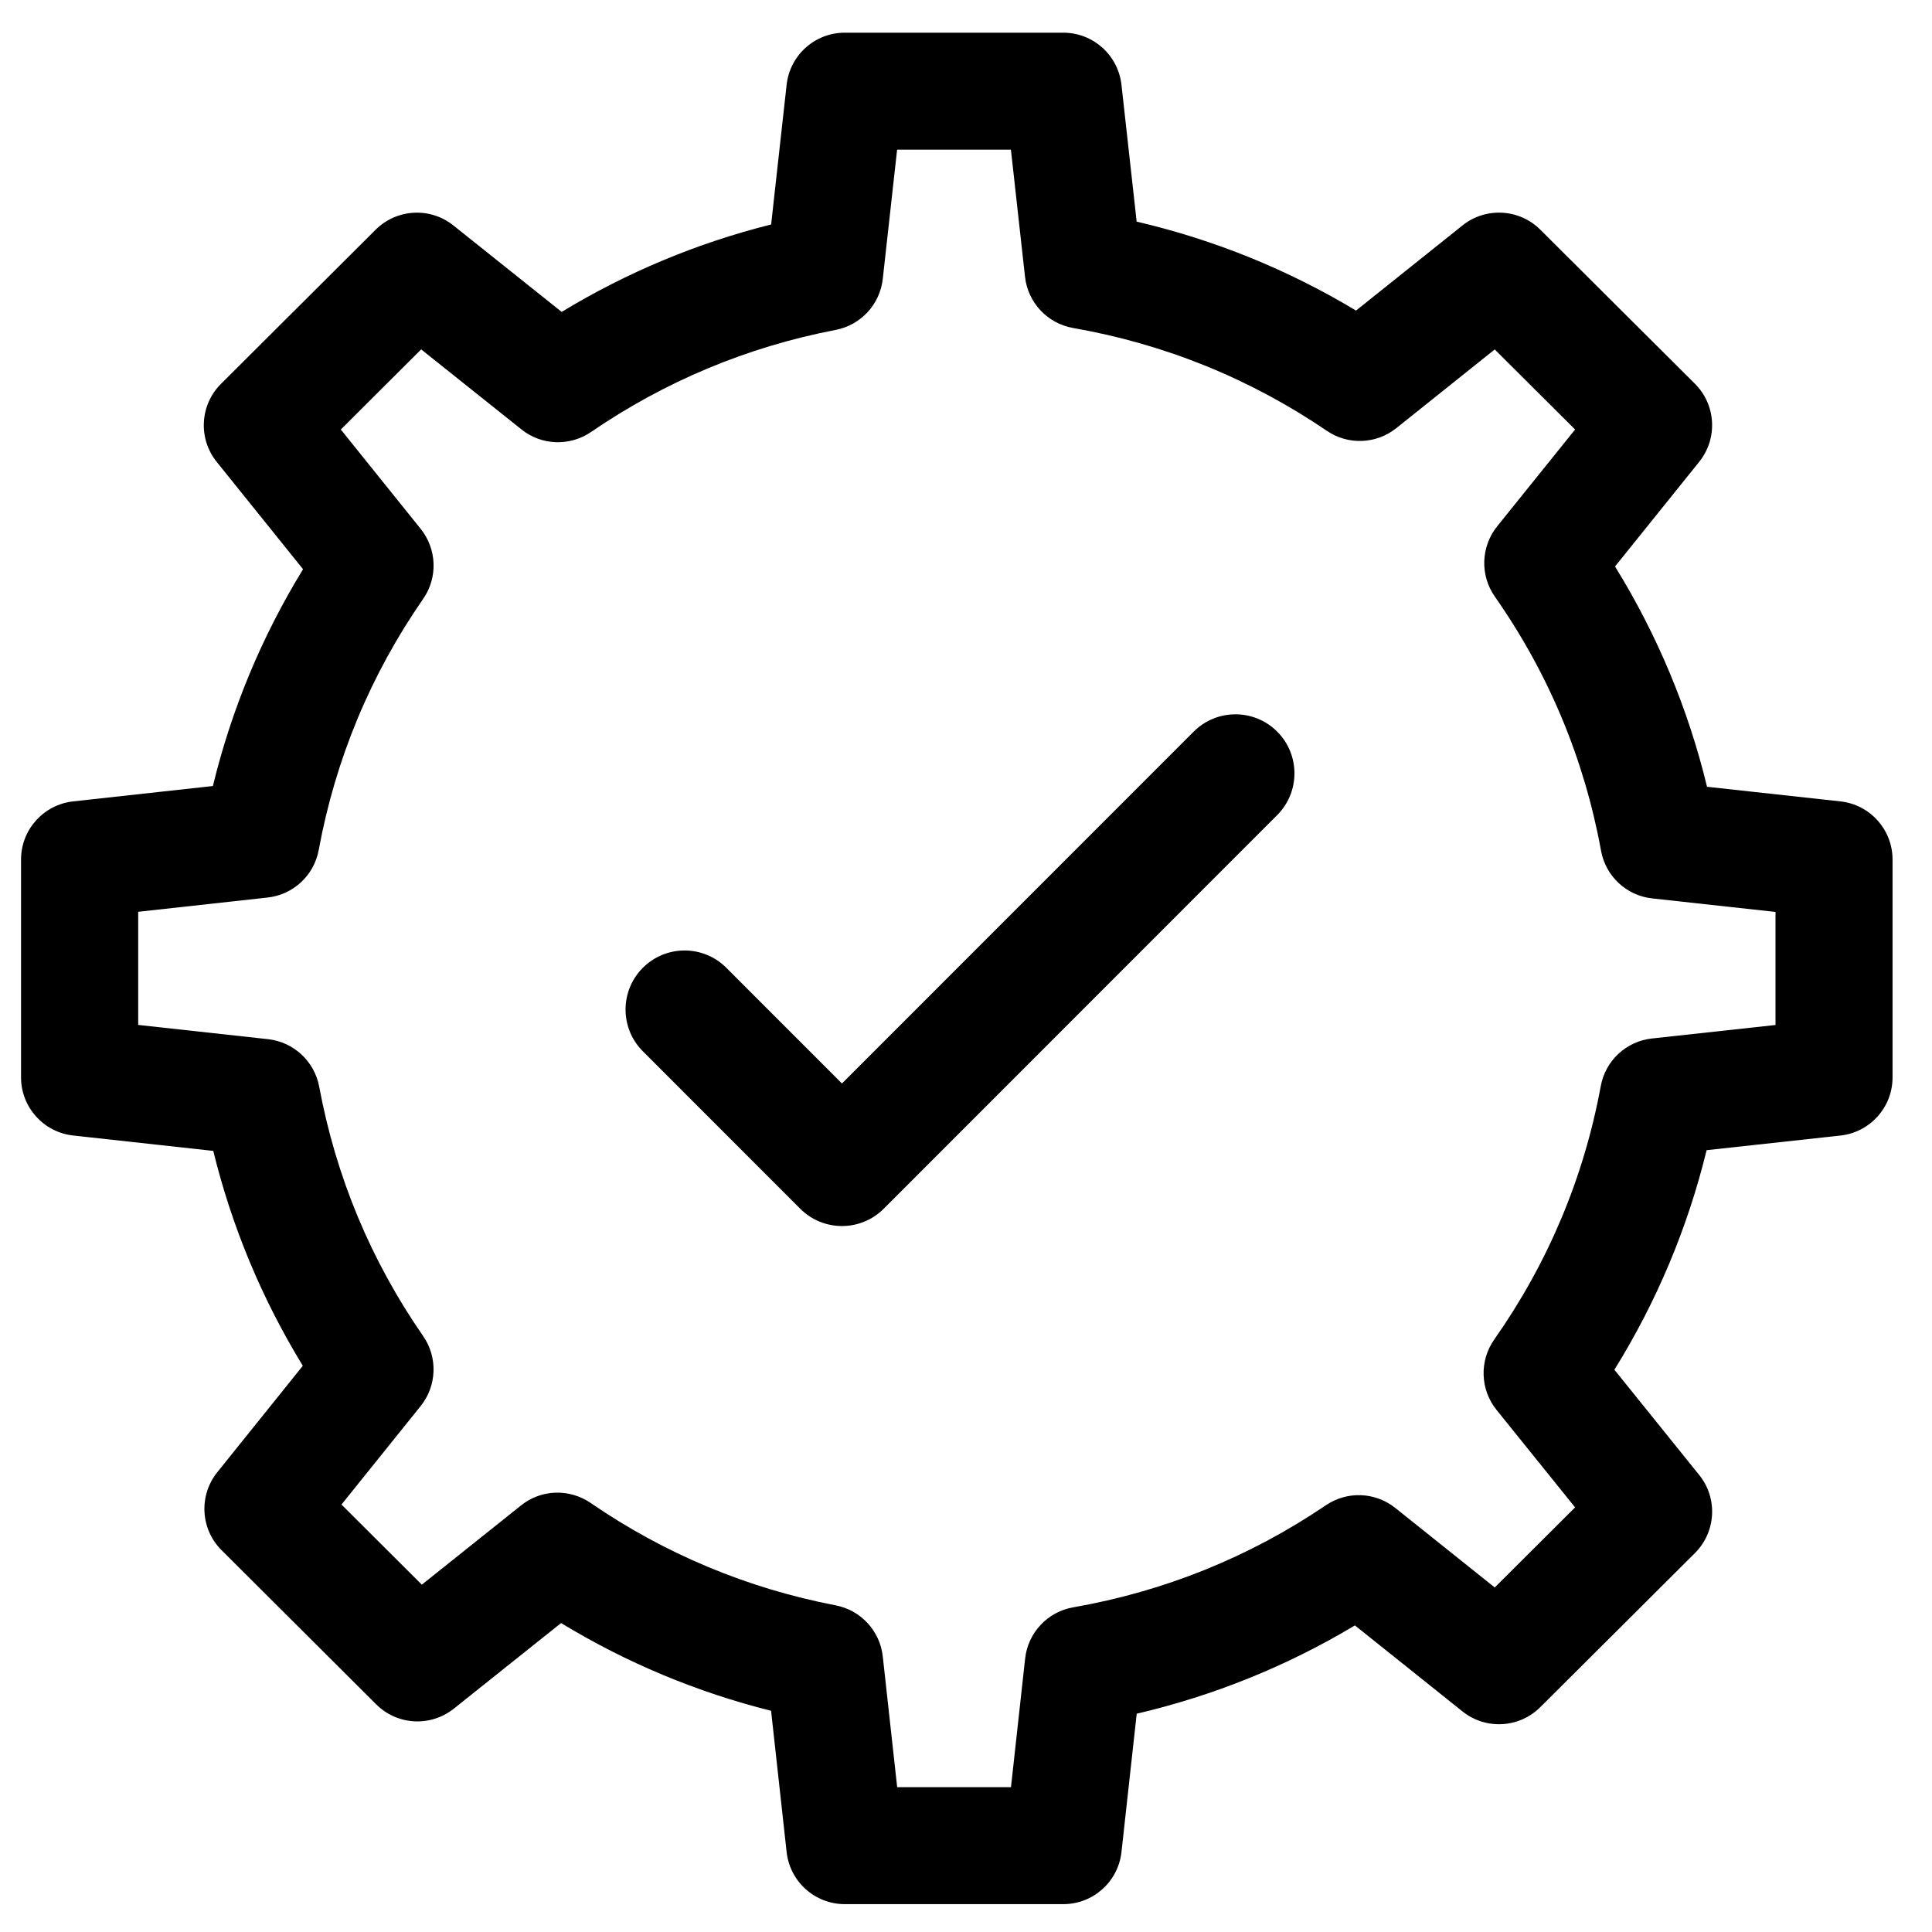
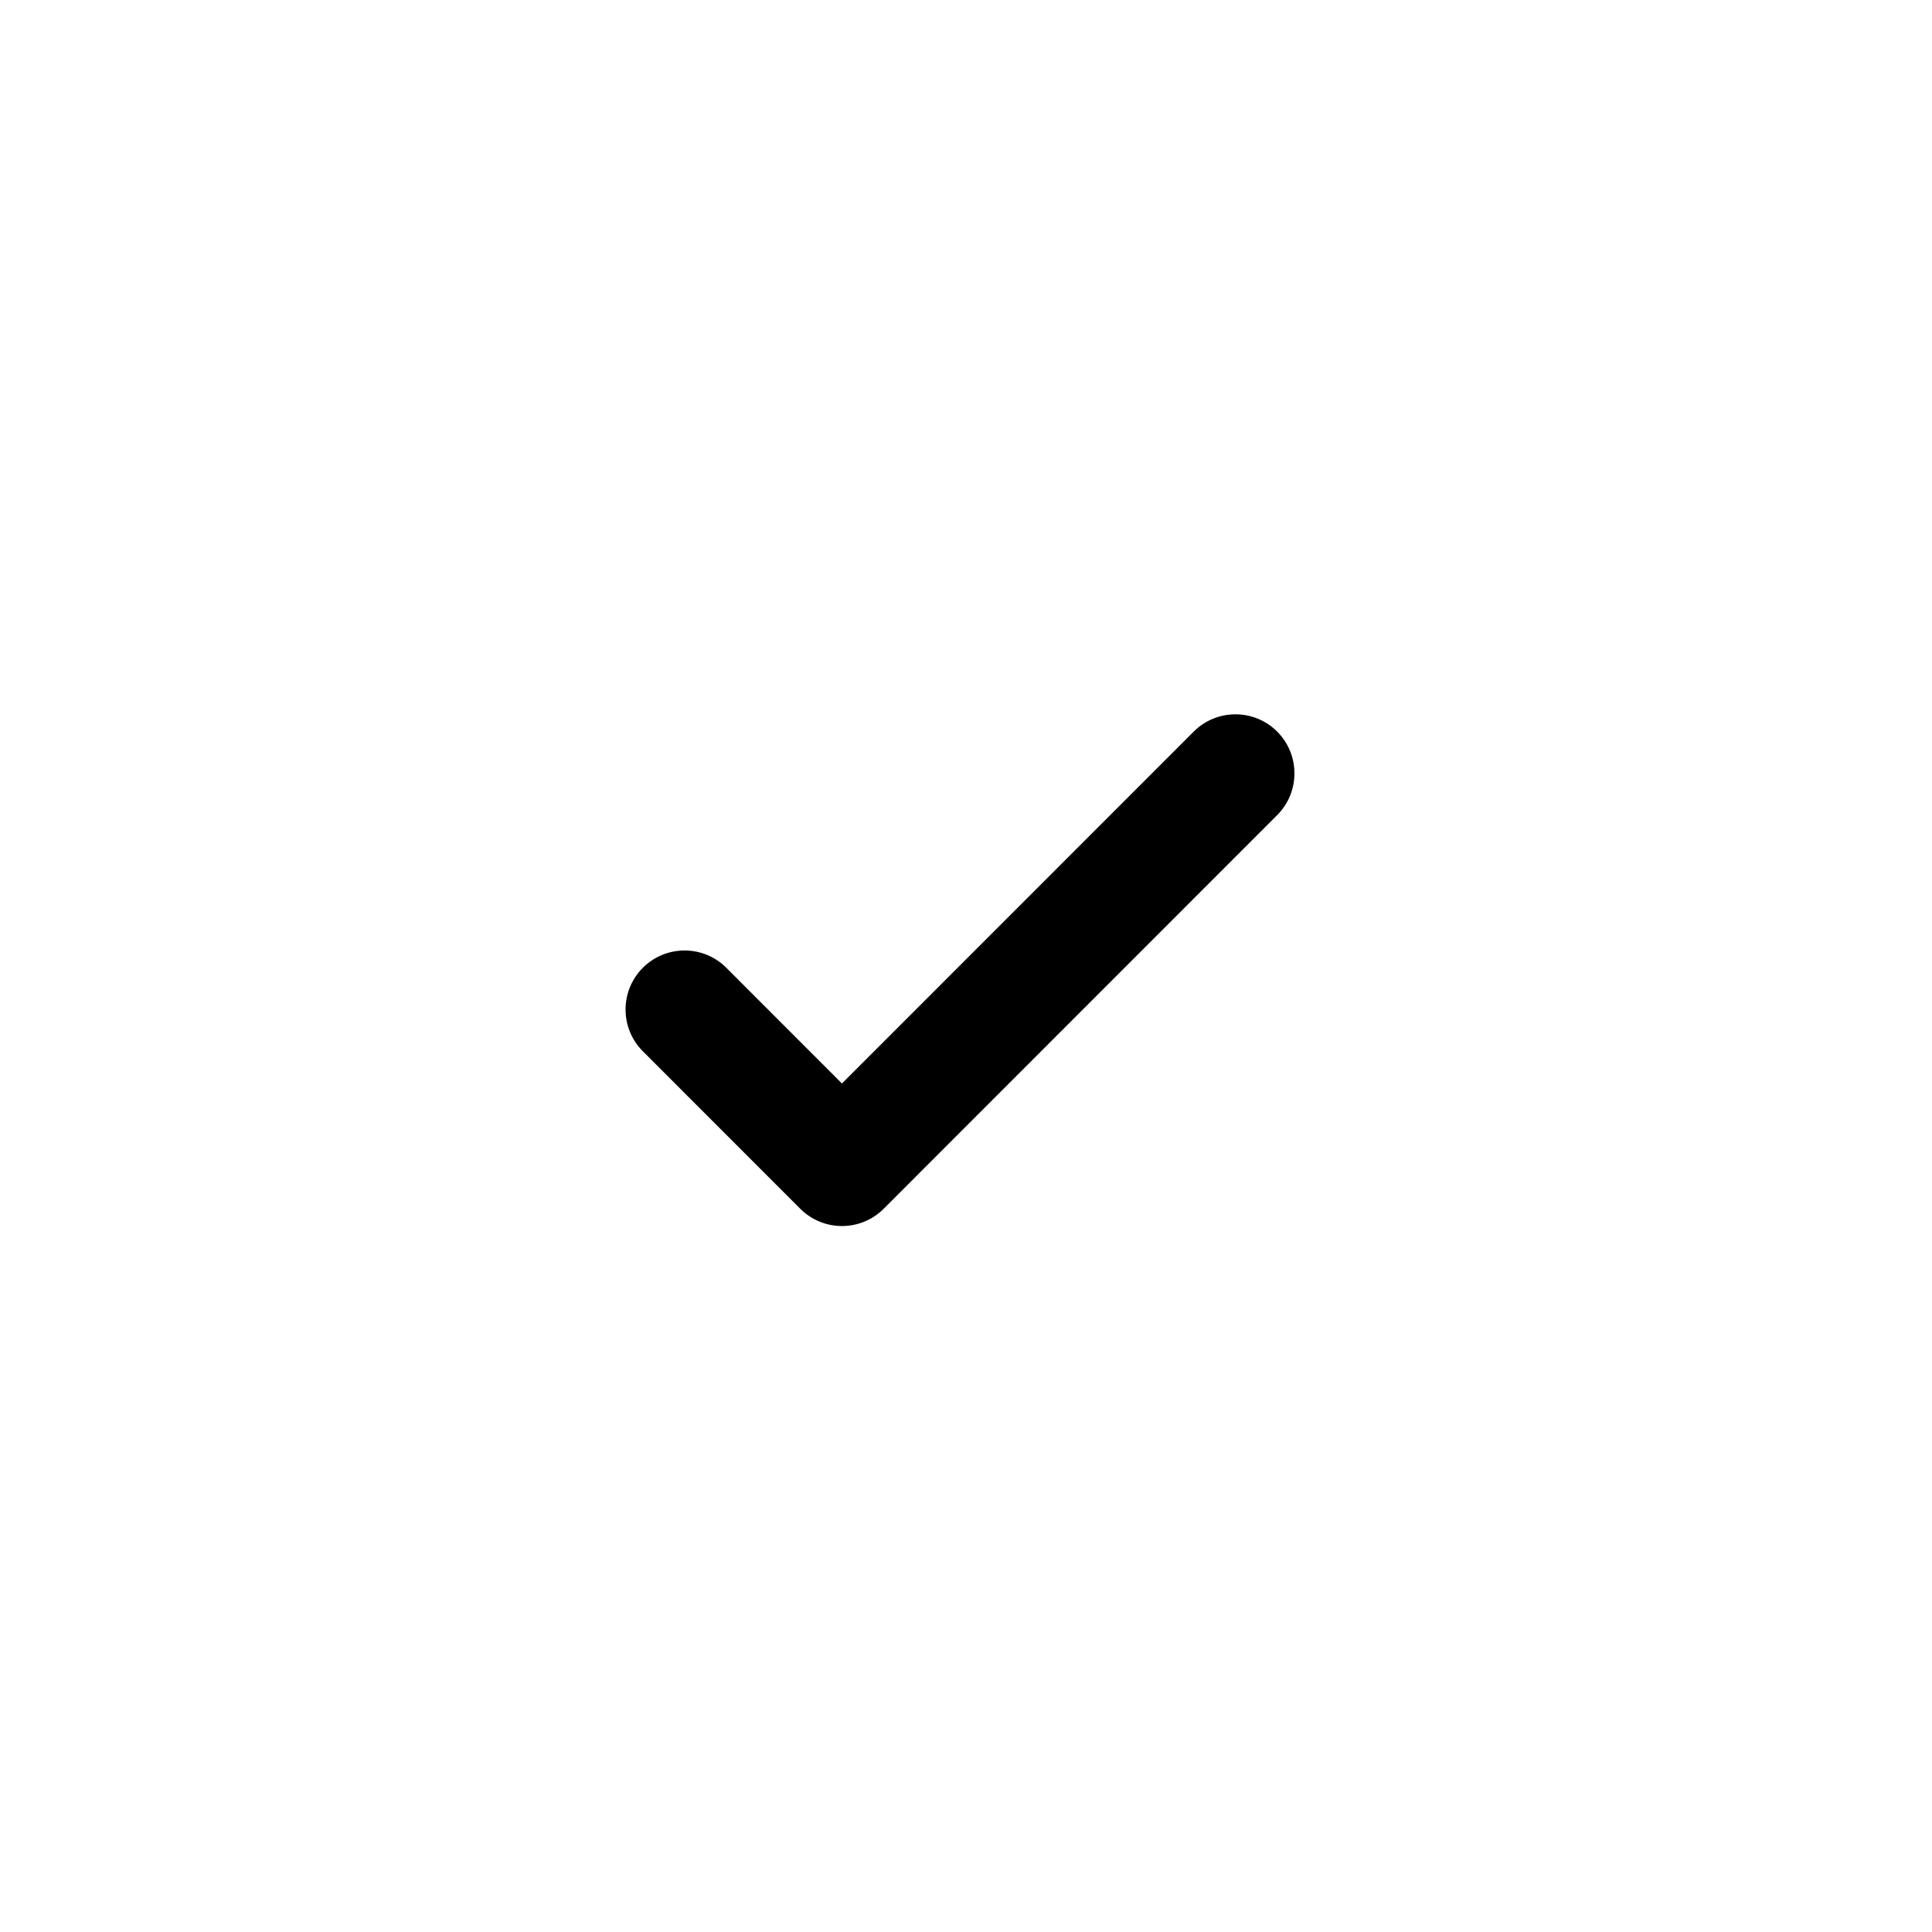
<svg xmlns="http://www.w3.org/2000/svg" width="64" height="64" viewBox="0 0 64 64" fill="none">
-   <path d="M2.423 37.615L7.065 38.125C7.681 40.643 8.677 43.028 10.031 45.244L7.199 48.768C6.579 49.539 6.639 50.655 7.34 51.352L12.46 56.457C13.158 57.155 14.266 57.215 15.037 56.599L18.586 53.766C20.754 55.082 23.083 56.056 25.543 56.672L26.058 61.351C26.167 62.333 26.996 63.077 27.984 63.077H35.224C36.212 63.077 37.041 62.333 37.15 61.353L37.655 56.769C40.212 56.17 42.634 55.192 44.883 53.844L48.448 56.694C49.211 57.306 50.323 57.25 51.024 56.552L56.147 51.447C56.848 50.748 56.91 49.63 56.288 48.861L53.479 45.374C54.882 43.113 55.904 40.678 56.534 38.101L60.965 37.617C61.949 37.509 62.693 36.679 62.693 35.691V28.473C62.693 27.485 61.949 26.656 60.967 26.547L56.548 26.063C55.922 23.477 54.899 21.032 53.5 18.765L56.288 15.299C56.908 14.528 56.848 13.412 56.147 12.713L51.024 7.608C50.325 6.911 49.211 6.855 48.448 7.467L44.92 10.288C42.661 8.93 40.226 7.942 37.653 7.341L37.15 2.808C37.039 1.827 36.212 1.083 35.224 1.083H27.984C26.996 1.083 26.167 1.825 26.058 2.808L25.545 7.436C23.092 8.05 20.77 9.021 18.606 10.332L15.02 7.469C14.251 6.853 13.14 6.915 12.443 7.61L7.321 12.715C6.62 13.414 6.558 14.53 7.179 15.301L10.039 18.856C8.671 21.088 7.67 23.494 7.052 26.038L2.423 26.547C1.441 26.656 0.697 27.485 0.697 28.473V35.691C0.697 36.675 1.441 37.507 2.423 37.615ZM4.572 30.205L8.865 29.732C9.715 29.639 10.403 28.998 10.558 28.157C11.112 25.149 12.277 22.349 14.018 19.838C14.508 19.133 14.473 18.19 13.937 17.521L11.29 14.228L13.952 11.574L17.275 14.226C17.939 14.759 18.875 14.79 19.578 14.311C22.035 12.628 24.76 11.491 27.682 10.929C28.517 10.768 29.148 10.084 29.243 9.24L29.718 4.958H33.488L33.955 9.17C34.05 10.026 34.699 10.716 35.547 10.865C38.585 11.396 41.413 12.543 43.953 14.271C44.654 14.751 45.59 14.714 46.253 14.184L49.515 11.576L52.177 14.228L49.595 17.436C49.056 18.108 49.023 19.056 49.517 19.761C51.297 22.303 52.481 25.137 53.037 28.184C53.19 29.027 53.88 29.668 54.73 29.761L58.816 30.209V33.954L54.723 34.401C53.872 34.494 53.182 35.133 53.028 35.976C52.468 39.012 51.28 41.838 49.498 44.374C49.002 45.081 49.033 46.031 49.573 46.703L52.177 49.934L49.515 52.587L46.22 49.952C45.557 49.423 44.627 49.386 43.922 49.863C41.392 51.579 38.575 52.716 35.551 53.245C34.703 53.392 34.054 54.084 33.959 54.94L33.49 59.202H29.72L29.243 54.871C29.15 54.026 28.517 53.34 27.682 53.179C24.755 52.616 22.023 51.474 19.565 49.787C18.858 49.303 17.922 49.336 17.259 49.87L13.974 52.494L11.312 49.84L13.935 46.577C14.472 45.909 14.506 44.965 14.018 44.26C12.284 41.759 11.128 38.979 10.574 35.998C10.417 35.157 9.729 34.519 8.88 34.424L4.578 33.952V30.205H4.572Z" fill="black" />
  <path d="M42.308 27.002C43.071 26.238 43.071 24.999 42.308 24.235C41.544 23.472 40.307 23.472 39.543 24.235L27.891 35.892L24.06 32.059C23.297 31.295 22.059 31.295 21.295 32.059C20.532 32.823 20.532 34.061 21.295 34.825L26.509 40.041C27.273 40.805 28.51 40.805 29.274 40.041L42.308 27.002Z" fill="black" />
</svg>